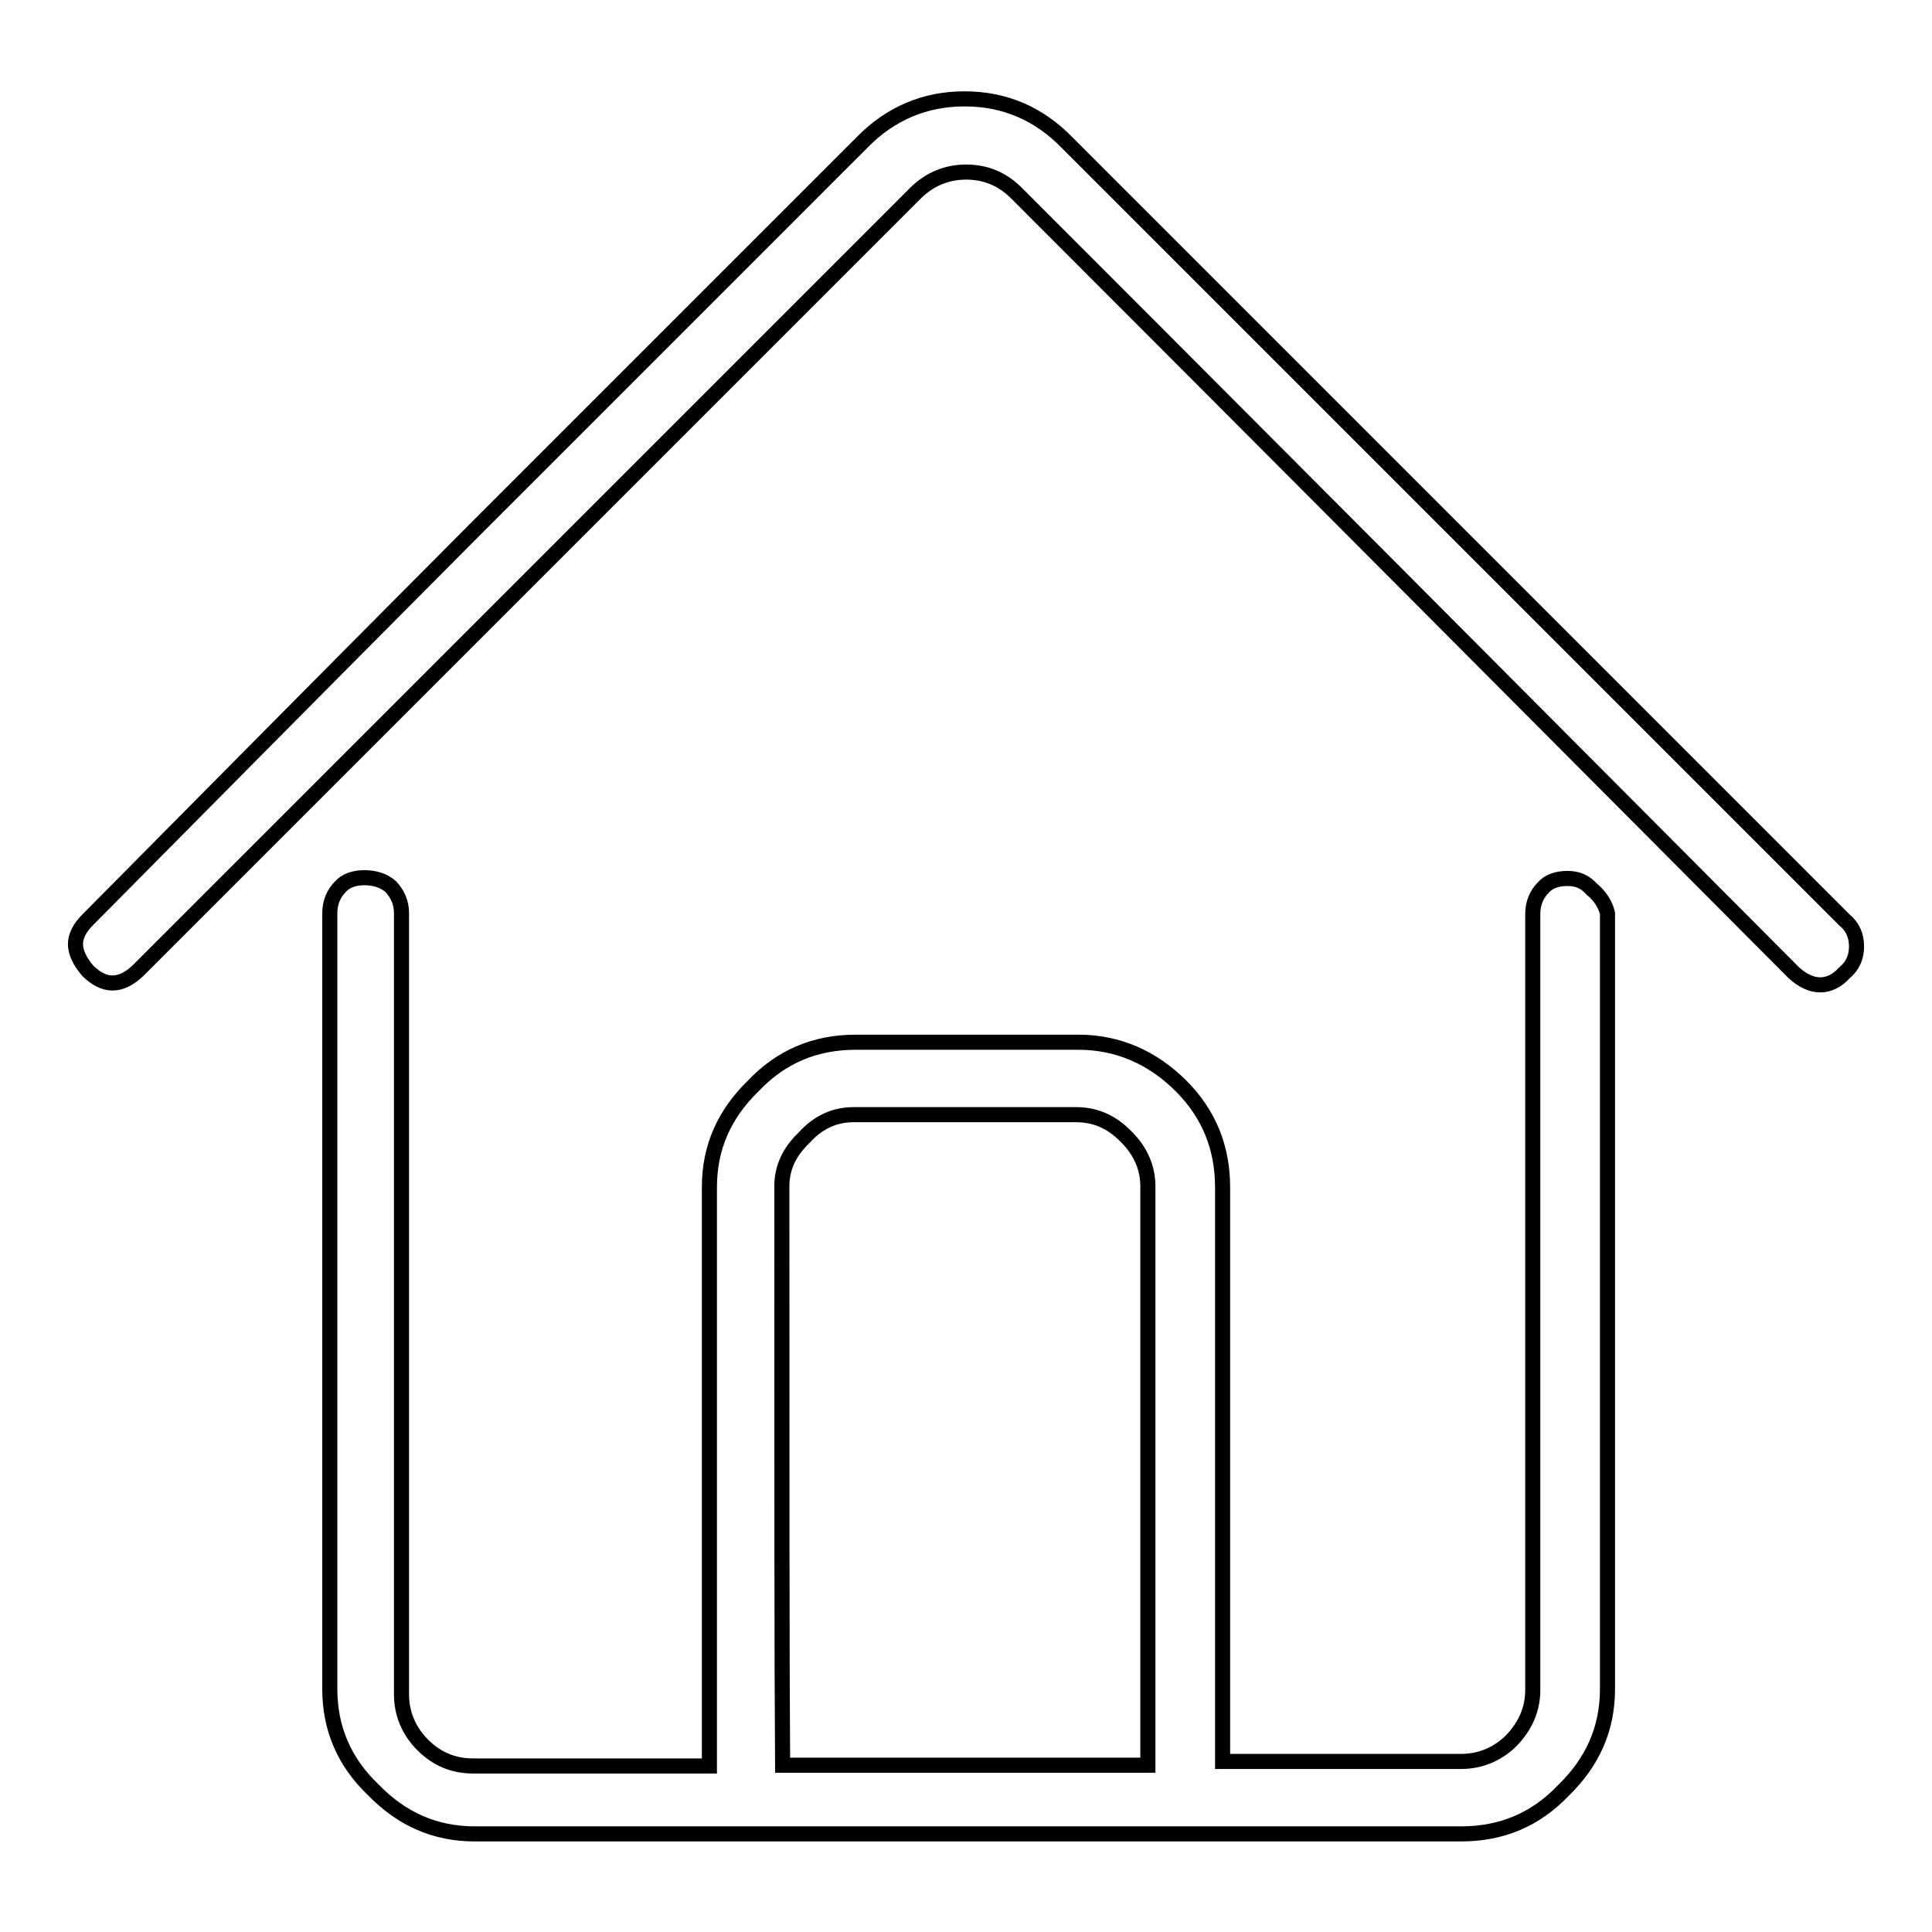
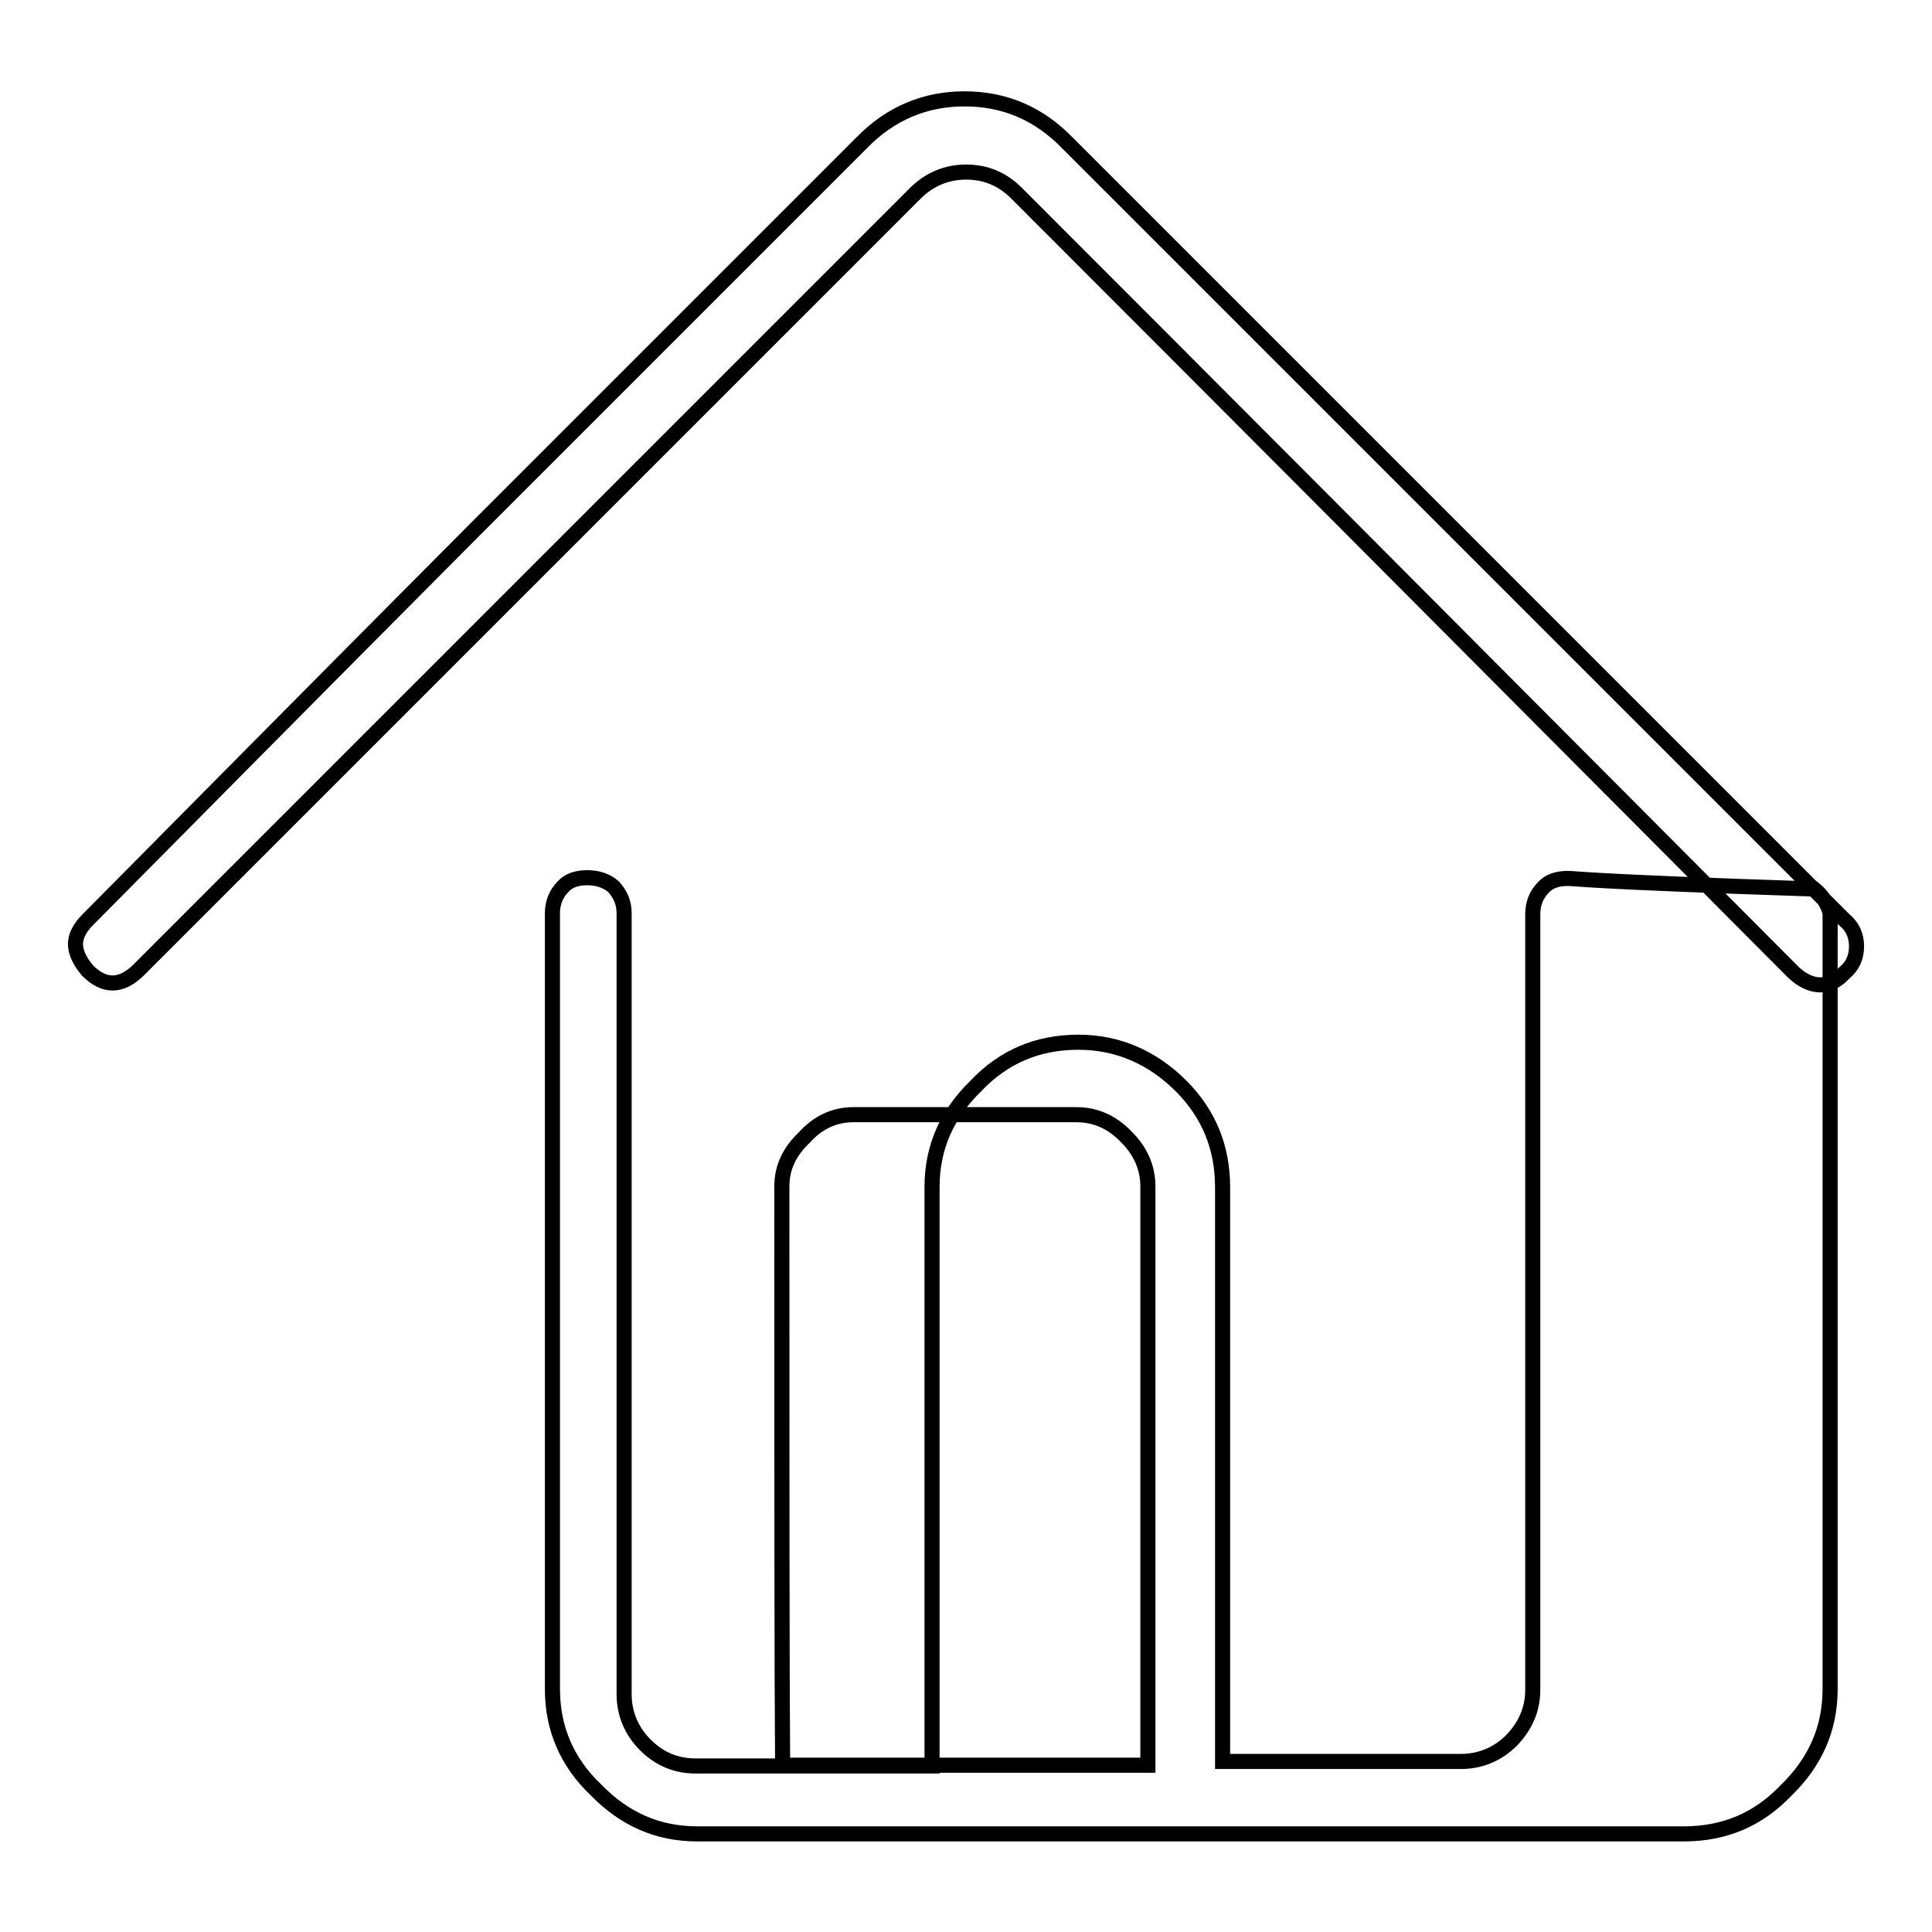
<svg xmlns="http://www.w3.org/2000/svg" version="1.1" x="0px" y="0px" viewBox="0 0 256 256" enable-background="new 0 0 256 256" xml:space="preserve">
  <g>
-     <path stroke-width="2" fill-opacity="0" stroke="#000000" d="M244.4,121.9c-17.2-17.2-51.5-51.5-103-103c-3.7-3.8-8.2-5.8-13.6-5.8c-5.2,0-9.8,1.9-13.6,5.8 c-11.4,11.4-28.5,28.5-51.4,51.4C40,93.2,23,110.4,11.6,121.9c-1.1,1.1-1.6,2.2-1.6,3.2s0.5,2.2,1.6,3.5c2.2,2.2,4.4,2.2,6.7,0 c22.9-22.9,57.2-57.2,103-103c1.8-1.8,4.1-2.8,6.7-2.8c2.6,0,4.8,0.9,6.7,2.8c22.9,22.9,57.2,57.3,103,103.3 c1.2,1.1,2.4,1.6,3.5,1.6c1.1,0,2.2-0.5,3.2-1.6c1.1-0.9,1.6-2.1,1.6-3.5S245.5,122.8,244.4,121.9L244.4,121.9z M207.7,116.4 c-1.4,0-2.5,0.4-3.2,1.2c-0.9,0.9-1.4,2.1-1.4,3.5c0,22.9,0,57.2,0,102.8c0,2.5-0.9,4.7-2.8,6.7c-1.8,1.8-4.1,2.8-6.7,2.8 c-7.1,0-17.6,0-31.6,0c0-12.6,0-38,0-76.1c0-5.2-1.8-9.7-5.5-13.4c-3.8-3.8-8.4-5.8-13.6-5.8c-6.6,0-16.4,0-29.5,0 c-5.4,0-9.9,1.9-13.6,5.8c-3.8,3.7-5.8,8.1-5.8,13.4c0,17.1,0,42.6,0,76.7c-5.2,0-15.7,0-31.3,0c-2.6,0-4.8-0.9-6.7-2.8 c-1.8-1.8-2.8-4.1-2.8-6.7c0-23,0-57.5,0-103.5c0-1.4-0.5-2.5-1.4-3.5c-0.9-0.8-2.1-1.2-3.5-1.2c-1.4,0-2.5,0.4-3.2,1.2 c-0.9,0.9-1.4,2.1-1.4,3.5c0,3.4,0,8.4,0,15c0,14.6,0,43.9,0,87.8c0,5.2,1.9,9.7,5.8,13.4c3.7,3.8,8.1,5.8,13.4,5.8 c29,0,72.6,0,130.7,0c5.4,0,9.9-1.9,13.6-5.8c3.8-3.7,5.8-8.1,5.8-13.4c0-22.9,0-57.2,0-102.8c-0.3-1.2-1-2.3-2.1-3.2 C210,116.8,209,116.4,207.7,116.4L207.7,116.4z M103.6,157.2c0-2.5,1-4.6,3-6.5c1.8-2,4-3,6.5-3c6.6,0,16.4,0,29.5,0 c2.6,0,4.8,1,6.7,3c1.8,1.8,2.8,4,2.8,6.5c0,17.1,0,42.6,0,76.7c-8,0-24.1,0-48.4,0C103.6,221.1,103.6,195.6,103.6,157.2 L103.6,157.2z" />
+     <path stroke-width="2" fill-opacity="0" stroke="#000000" d="M244.4,121.9c-17.2-17.2-51.5-51.5-103-103c-3.7-3.8-8.2-5.8-13.6-5.8c-5.2,0-9.8,1.9-13.6,5.8 c-11.4,11.4-28.5,28.5-51.4,51.4C40,93.2,23,110.4,11.6,121.9c-1.1,1.1-1.6,2.2-1.6,3.2s0.5,2.2,1.6,3.5c2.2,2.2,4.4,2.2,6.7,0 c22.9-22.9,57.2-57.2,103-103c1.8-1.8,4.1-2.8,6.7-2.8c2.6,0,4.8,0.9,6.7,2.8c22.9,22.9,57.2,57.3,103,103.3 c1.2,1.1,2.4,1.6,3.5,1.6c1.1,0,2.2-0.5,3.2-1.6c1.1-0.9,1.6-2.1,1.6-3.5S245.5,122.8,244.4,121.9L244.4,121.9z M207.7,116.4 c-1.4,0-2.5,0.4-3.2,1.2c-0.9,0.9-1.4,2.1-1.4,3.5c0,22.9,0,57.2,0,102.8c0,2.5-0.9,4.7-2.8,6.7c-1.8,1.8-4.1,2.8-6.7,2.8 c-7.1,0-17.6,0-31.6,0c0-12.6,0-38,0-76.1c0-5.2-1.8-9.7-5.5-13.4c-3.8-3.8-8.4-5.8-13.6-5.8c-5.4,0-9.9,1.9-13.6,5.8c-3.8,3.7-5.8,8.1-5.8,13.4c0,17.1,0,42.6,0,76.7c-5.2,0-15.7,0-31.3,0c-2.6,0-4.8-0.9-6.7-2.8 c-1.8-1.8-2.8-4.1-2.8-6.7c0-23,0-57.5,0-103.5c0-1.4-0.5-2.5-1.4-3.5c-0.9-0.8-2.1-1.2-3.5-1.2c-1.4,0-2.5,0.4-3.2,1.2 c-0.9,0.9-1.4,2.1-1.4,3.5c0,3.4,0,8.4,0,15c0,14.6,0,43.9,0,87.8c0,5.2,1.9,9.7,5.8,13.4c3.7,3.8,8.1,5.8,13.4,5.8 c29,0,72.6,0,130.7,0c5.4,0,9.9-1.9,13.6-5.8c3.8-3.7,5.8-8.1,5.8-13.4c0-22.9,0-57.2,0-102.8c-0.3-1.2-1-2.3-2.1-3.2 C210,116.8,209,116.4,207.7,116.4L207.7,116.4z M103.6,157.2c0-2.5,1-4.6,3-6.5c1.8-2,4-3,6.5-3c6.6,0,16.4,0,29.5,0 c2.6,0,4.8,1,6.7,3c1.8,1.8,2.8,4,2.8,6.5c0,17.1,0,42.6,0,76.7c-8,0-24.1,0-48.4,0C103.6,221.1,103.6,195.6,103.6,157.2 L103.6,157.2z" />
  </g>
</svg>